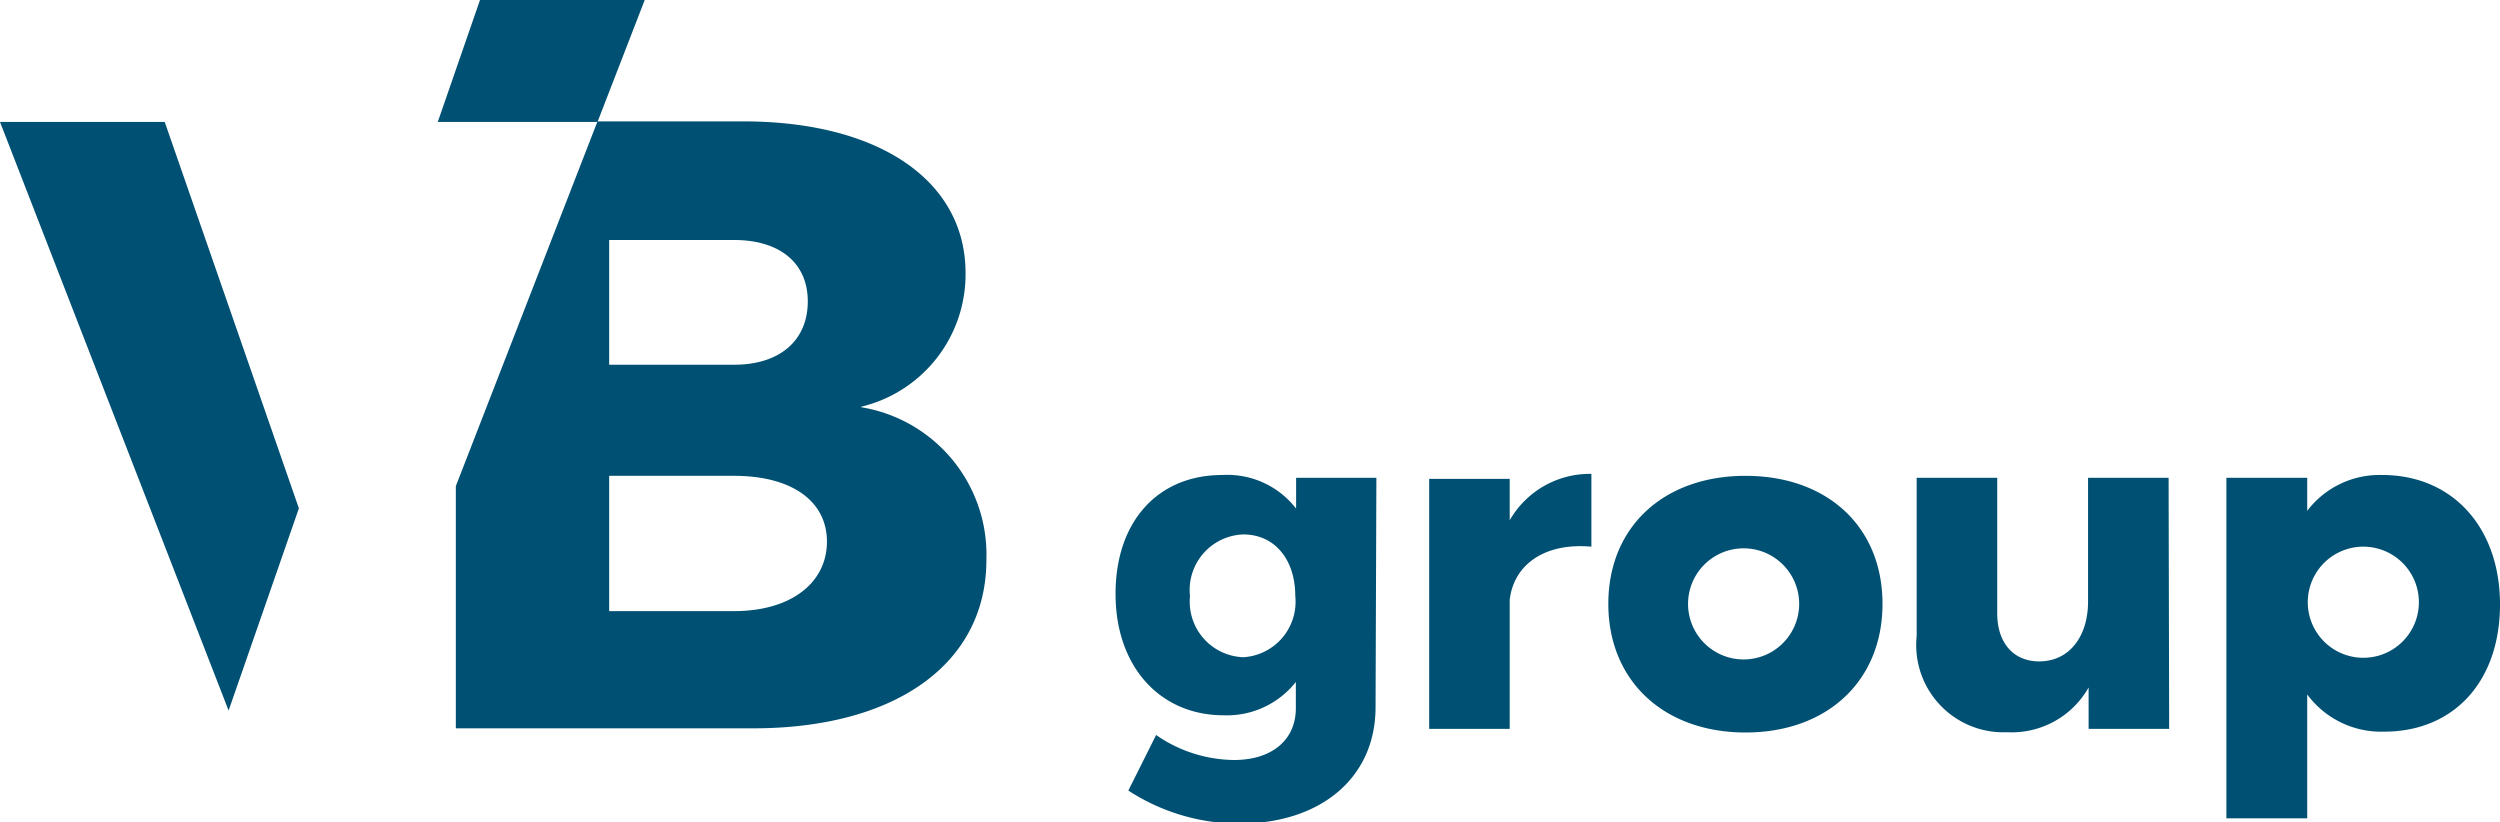
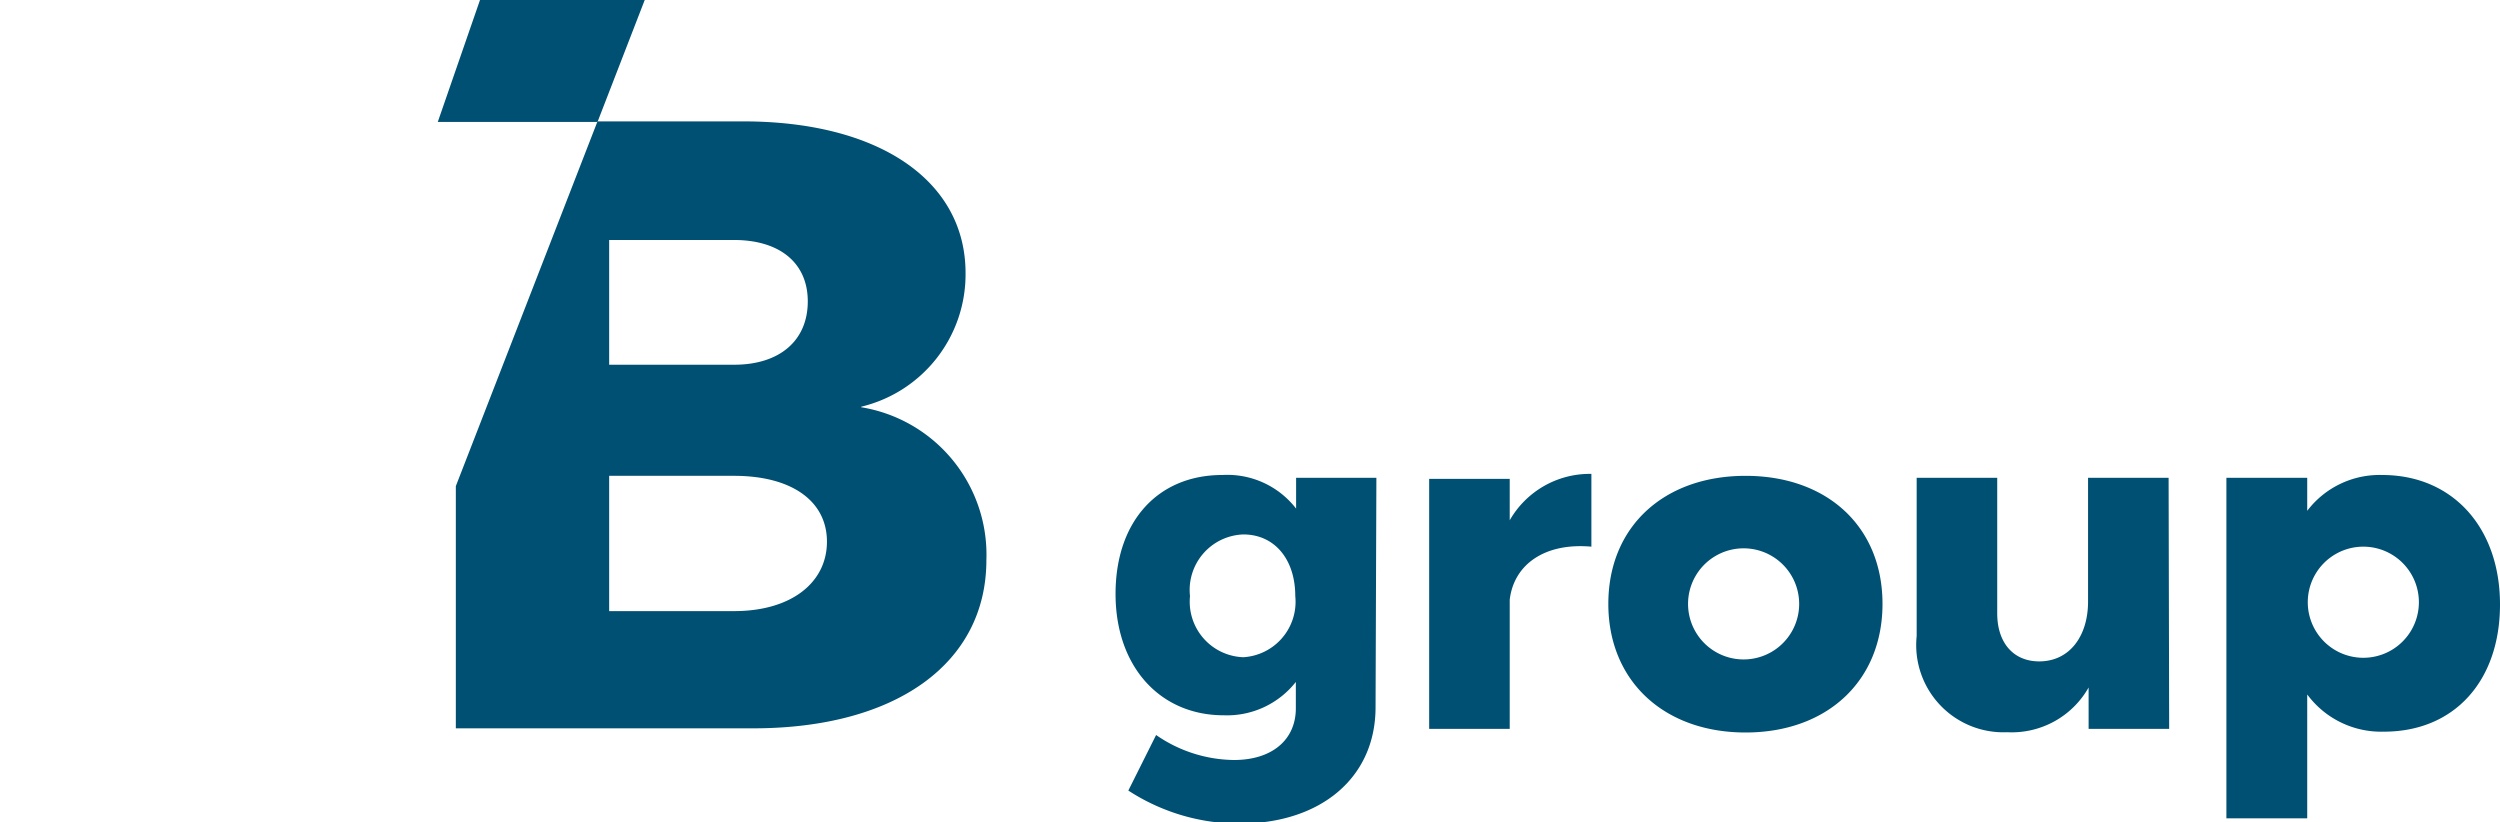
<svg xmlns="http://www.w3.org/2000/svg" viewBox="0 0 90 29.61">
  <defs>
    <style>.cls-1{fill:#005073;}</style>
  </defs>
  <g id="Capa_2" data-name="Capa 2">
    <g id="Componente_11_1" data-name="Componente 11 1">
      <g id="Grupo_9" data-name="Grupo 9">
        <g id="Grupo_1" data-name="Grupo 1">
          <path id="Trazado_1" data-name="Trazado 1" class="cls-1" d="M26.43,22h-4.5V17.13h4.5c2.06,0,3.34.9,3.34,2.37S28.49,22,26.43,22M21.93,8.64h4.5c1.62,0,2.65.81,2.65,2.21s-1,2.28-2.65,2.28h-4.5Zm9.08,6a4.9,4.9,0,0,0,3.75-4.81c0-3.33-3.12-5.46-8-5.46H21.51l-5.1,13.13v8.72h10.7c5.15,0,8.4-2.34,8.4-6.06A5.38,5.38,0,0,0,31,14.66" />
        </g>
        <g id="Grupo_2" data-name="Grupo 2">
-           <path id="Trazado_2" data-name="Trazado 2" class="cls-1" d="M10.76,18.3,5.93,4.39H0L8.23,25.58Z" />
-         </g>
+           </g>
        <g id="Grupo_3" data-name="Grupo 3">
          <path id="Trazado_3" data-name="Trazado 3" class="cls-1" d="M21.51,4.39,23.21,0H17.28L15.76,4.39Z" />
        </g>
        <g id="Grupo_4" data-name="Grupo 4">
          <path id="Trazado_4" data-name="Trazado 4" class="cls-1" d="M46.63,21.46c0-1.33-.75-2.22-1.87-2.22a2,2,0,0,0-1.92,2.22,2,2,0,0,0,1.92,2.2,2,2,0,0,0,1.87-2.2m2.89,4c0,2.56-2,4.19-4.9,4.19a7.33,7.33,0,0,1-4-1.19l1-2a5,5,0,0,0,2.8.9c1.39,0,2.23-.74,2.23-1.86v-.95a3.15,3.15,0,0,1-2.6,1.2c-2.28,0-3.89-1.74-3.89-4.37S41.7,17.1,44,17.1a3.13,3.13,0,0,1,2.66,1.21V17.2h2.89Z" />
        </g>
        <g id="Grupo_5" data-name="Grupo 5">
          <path id="Trazado_5" data-name="Trazado 5" class="cls-1" d="M54.35,18.73a3.32,3.32,0,0,1,2.94-1.67v2.62c-1.68-.15-2.79.64-2.94,1.91v4.65h-2.9v-9h2.9Z" />
        </g>
        <g id="Grupo_6" data-name="Grupo 6">
          <path id="Trazado_6" data-name="Trazado 6" class="cls-1" d="M60.77,21.74a2,2,0,1,0,4,0,2,2,0,1,0-4,0m7,0c0,2.78-2,4.63-4.93,4.63s-4.94-1.85-4.94-4.63,2-4.61,4.94-4.61,4.93,1.83,4.93,4.61" />
        </g>
        <g id="Grupo_7" data-name="Grupo 7">
          <path id="Trazado_7" data-name="Trazado 7" class="cls-1" d="M78.09,26.24h-2.9V24.75a3.18,3.18,0,0,1-2.93,1.61A3.14,3.14,0,0,1,69,22.9V17.2h2.9v4.88c0,1.07.59,1.73,1.51,1.73,1.11,0,1.76-.93,1.76-2.15V17.2h2.9Z" />
        </g>
        <g id="Grupo_8" data-name="Grupo 8">
          <path id="Trazado_8" data-name="Trazado 8" class="cls-1" d="M87.08,21.68a2,2,0,1,0-4,0,2,2,0,1,0,4,0m2.92.08c0,2.75-1.64,4.58-4.18,4.58A3.31,3.31,0,0,1,83.06,25v4.46H80.15V17.2h2.91v1.19a3.27,3.27,0,0,1,2.7-1.29C88.3,17.1,90,19,90,21.76" />
        </g>
      </g>
    </g>
  </g>
  <script />
</svg>